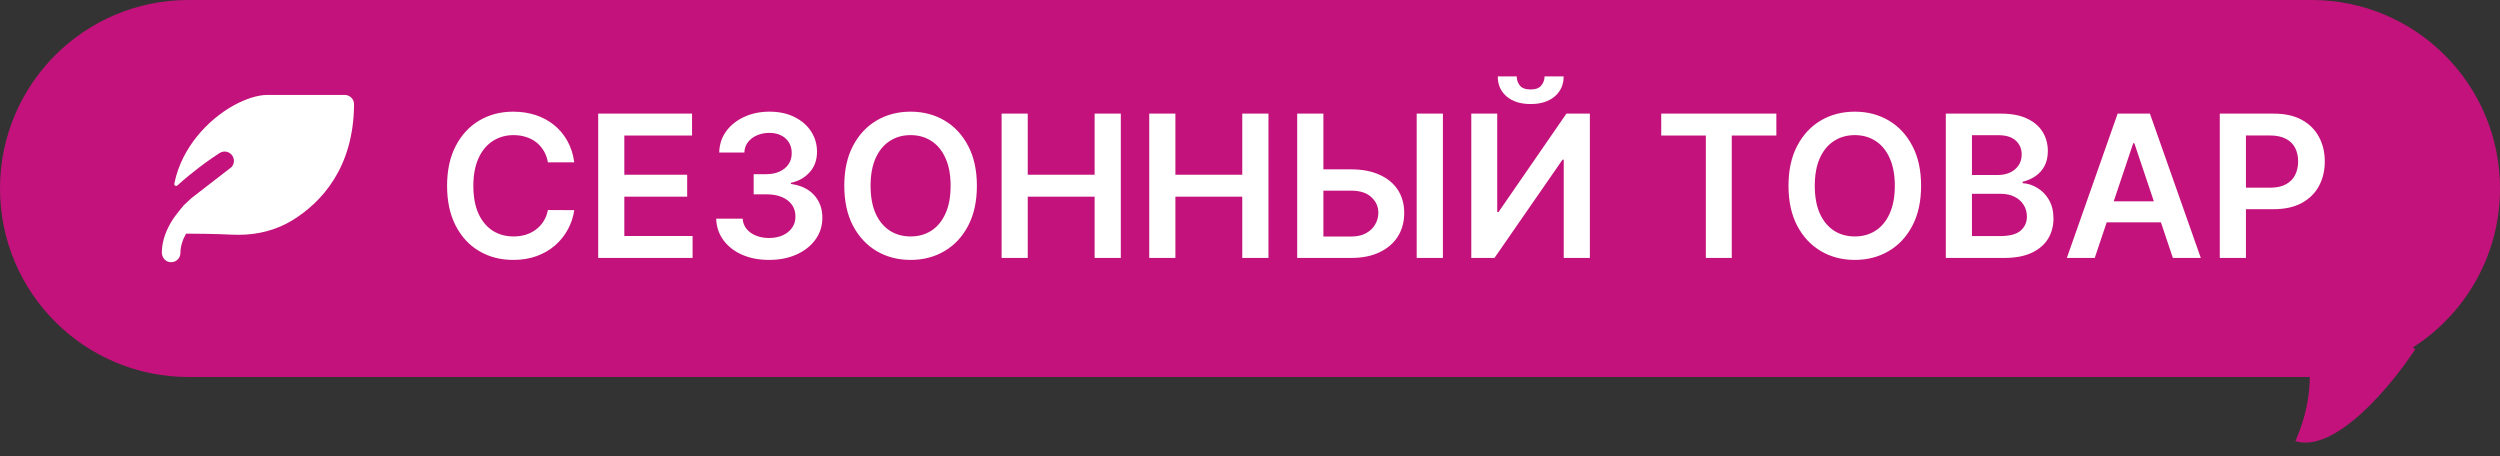
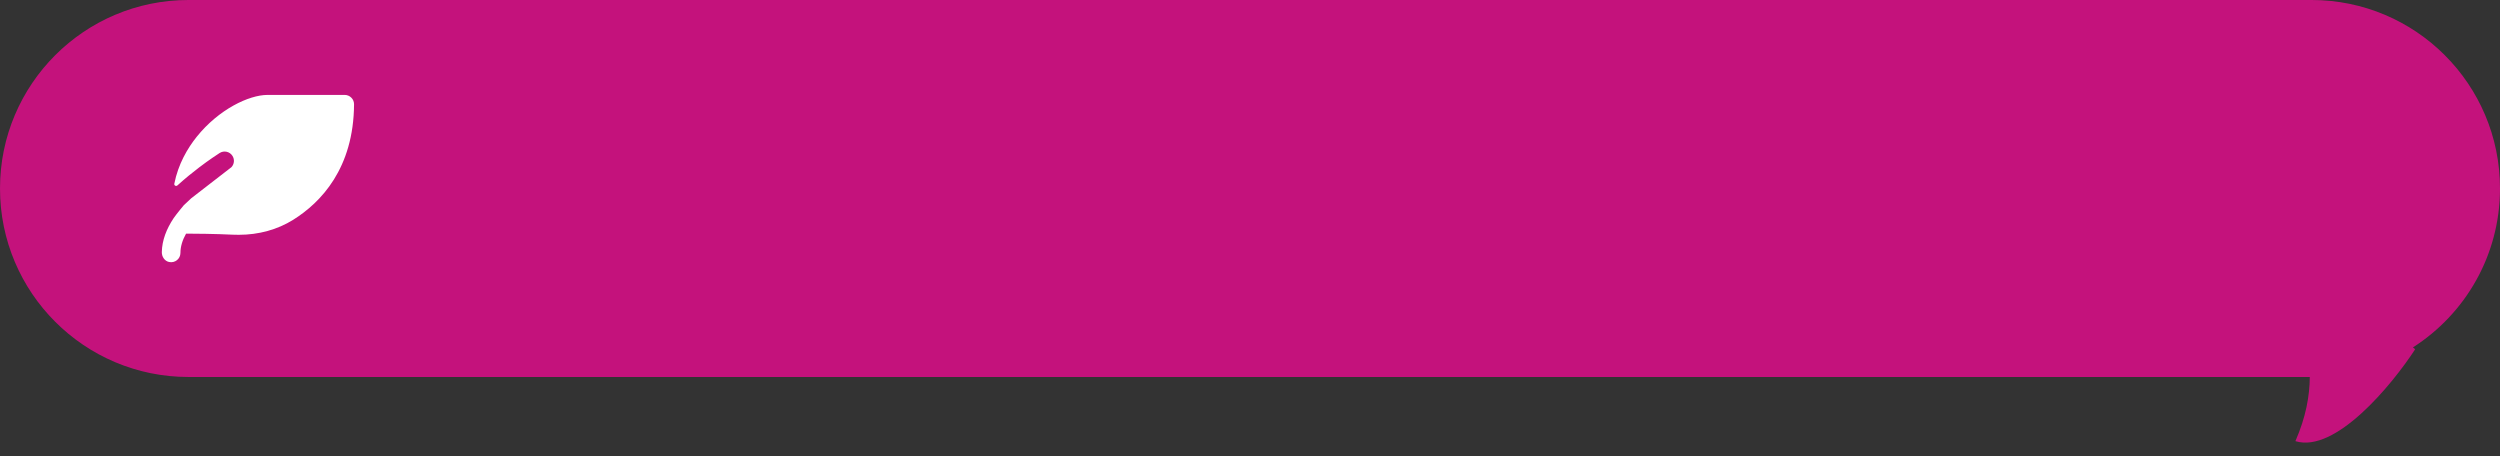
<svg xmlns="http://www.w3.org/2000/svg" width="126" height="23" viewBox="0 0 126 23" fill="none">
  <rect x="0" y="0" width="126" height="23" fill="#333333" stroke="none" />
  <path fill-rule="evenodd" clip-rule="evenodd" d="M9.5 0C4.253 0 0 4.253 0 9.5C0 14.747 4.253 19 9.5 19H116.414C116.405 19.948 116.225 21.004 115.688 22.234C117.705 22.853 120.553 19.404 121.725 17.602L121.612 17.509C124.251 15.821 126 12.865 126 9.5C126 4.253 121.747 0 116.5 0H9.5Z" fill="#C4127C" />
  <g clip-path="url(#clip0_254_2465)">
    <path d="M17.375 4.784C17.375 4.784 14.803 4.787 13.487 4.784C13.484 4.784 13.484 4.784 13.481 4.784C12.55 4.784 11.025 5.509 9.912 6.897C9.456 7.468 8.981 8.264 8.785 9.262C8.768 9.349 8.875 9.405 8.942 9.345C9.328 8.995 9.711 8.687 10.043 8.434C10.547 8.05 10.94 7.797 11.069 7.712C11.287 7.572 11.578 7.637 11.716 7.856C11.834 8.041 11.806 8.272 11.665 8.425L9.637 9.994C9.51 10.111 9.384 10.228 9.26 10.348C9.258 10.351 8.9 10.778 8.75 10.997C8.395 11.532 8.166 12.107 8.156 12.708C8.153 12.936 8.293 13.153 8.515 13.203C8.822 13.273 9.094 13.042 9.094 12.747C9.094 12.425 9.197 12.097 9.378 11.775C9.715 11.775 10.878 11.784 11.731 11.828C11.834 11.831 11.937 11.834 12.037 11.834C13.037 11.834 13.981 11.575 14.781 11.075C16.169 10.206 17.825 8.491 17.844 5.256C17.844 5.131 17.797 5.009 17.706 4.922C17.619 4.834 17.5 4.784 17.375 4.784Z" fill="white" />
  </g>
-   <path d="M28.942 8.181H27.614C27.576 7.963 27.507 7.77 27.405 7.602C27.303 7.432 27.176 7.287 27.025 7.169C26.873 7.051 26.701 6.962 26.506 6.903C26.315 6.841 26.108 6.81 25.885 6.81C25.49 6.81 25.139 6.91 24.834 7.109C24.528 7.305 24.289 7.594 24.116 7.975C23.944 8.354 23.857 8.817 23.857 9.364C23.857 9.92 23.944 10.389 24.116 10.77C24.292 11.149 24.531 11.435 24.834 11.629C25.139 11.821 25.488 11.917 25.881 11.917C26.099 11.917 26.303 11.889 26.492 11.832C26.684 11.773 26.856 11.686 27.007 11.572C27.161 11.459 27.29 11.319 27.394 11.153C27.501 10.988 27.574 10.798 27.614 10.585L28.942 10.592C28.893 10.938 28.785 11.262 28.619 11.565C28.456 11.868 28.242 12.136 27.977 12.368C27.711 12.598 27.401 12.777 27.046 12.908C26.691 13.036 26.297 13.099 25.864 13.099C25.224 13.099 24.654 12.951 24.152 12.655C23.65 12.36 23.255 11.932 22.966 11.374C22.677 10.815 22.533 10.145 22.533 9.364C22.533 8.58 22.678 7.91 22.97 7.354C23.261 6.795 23.657 6.368 24.159 6.072C24.661 5.776 25.229 5.628 25.864 5.628C26.268 5.628 26.645 5.685 26.993 5.798C27.341 5.912 27.651 6.079 27.923 6.299C28.195 6.517 28.419 6.784 28.595 7.102C28.772 7.416 28.888 7.776 28.942 8.181ZM30.149 13V5.727H34.879V6.832H31.466V8.806H34.634V9.911H31.466V11.896H34.907V13H30.149ZM38.762 13.099C38.251 13.099 37.796 13.012 37.399 12.837C37.003 12.662 36.691 12.418 36.461 12.105C36.231 11.793 36.11 11.432 36.095 11.022H37.431C37.442 11.219 37.508 11.39 37.626 11.537C37.744 11.681 37.902 11.794 38.098 11.874C38.295 11.955 38.515 11.995 38.759 11.995C39.019 11.995 39.25 11.95 39.451 11.86C39.652 11.768 39.81 11.64 39.923 11.477C40.037 11.313 40.093 11.125 40.09 10.912C40.093 10.692 40.036 10.498 39.92 10.329C39.804 10.162 39.636 10.03 39.416 9.935C39.198 9.841 38.935 9.793 38.627 9.793H37.985V8.778H38.627C38.881 8.778 39.102 8.734 39.291 8.646C39.483 8.559 39.633 8.436 39.742 8.277C39.851 8.116 39.904 7.93 39.902 7.719C39.904 7.513 39.858 7.335 39.764 7.183C39.671 7.029 39.54 6.91 39.37 6.825C39.201 6.739 39.004 6.697 38.776 6.697C38.554 6.697 38.348 6.737 38.159 6.817C37.969 6.898 37.816 7.013 37.7 7.162C37.584 7.309 37.523 7.484 37.516 7.688H36.248C36.258 7.28 36.375 6.923 36.6 6.615C36.827 6.305 37.13 6.063 37.509 5.891C37.888 5.715 38.312 5.628 38.784 5.628C39.269 5.628 39.69 5.719 40.048 5.901C40.408 6.081 40.686 6.324 40.882 6.629C41.079 6.935 41.177 7.272 41.177 7.641C41.179 8.051 41.059 8.394 40.815 8.671C40.573 8.948 40.256 9.129 39.863 9.214V9.271C40.374 9.342 40.766 9.532 41.038 9.839C41.313 10.145 41.449 10.525 41.447 10.979C41.447 11.387 41.331 11.751 41.099 12.073C40.869 12.393 40.552 12.644 40.147 12.826C39.745 13.008 39.283 13.099 38.762 13.099ZM49.235 9.364C49.235 10.147 49.089 10.818 48.795 11.377C48.504 11.934 48.106 12.36 47.602 12.655C47.1 12.951 46.531 13.099 45.894 13.099C45.257 13.099 44.686 12.951 44.182 12.655C43.68 12.357 43.283 11.93 42.989 11.374C42.698 10.815 42.552 10.145 42.552 9.364C42.552 8.58 42.698 7.91 42.989 7.354C43.283 6.795 43.68 6.368 44.182 6.072C44.686 5.776 45.257 5.628 45.894 5.628C46.531 5.628 47.1 5.776 47.602 6.072C48.106 6.368 48.504 6.795 48.795 7.354C49.089 7.91 49.235 8.58 49.235 9.364ZM47.911 9.364C47.911 8.812 47.825 8.347 47.652 7.968C47.481 7.587 47.244 7.299 46.941 7.105C46.638 6.909 46.289 6.81 45.894 6.81C45.498 6.81 45.149 6.909 44.846 7.105C44.543 7.299 44.305 7.587 44.133 7.968C43.962 8.347 43.877 8.812 43.877 9.364C43.877 9.915 43.962 10.382 44.133 10.763C44.305 11.142 44.543 11.429 44.846 11.626C45.149 11.82 45.498 11.917 45.894 11.917C46.289 11.917 46.638 11.82 46.941 11.626C47.244 11.429 47.481 11.142 47.652 10.763C47.825 10.382 47.911 9.915 47.911 9.364ZM50.481 13V5.727H51.798V8.806H55.169V5.727H56.489V13H55.169V9.911H51.798V13H50.481ZM57.922 13V5.727H59.24V8.806H62.61V5.727H63.931V13H62.61V9.911H59.24V13H57.922ZM66.255 8.536H68.102C68.658 8.536 69.135 8.627 69.533 8.81C69.933 8.99 70.24 9.244 70.453 9.573C70.666 9.902 70.772 10.289 70.772 10.734C70.772 11.182 70.666 11.576 70.453 11.917C70.24 12.255 69.933 12.521 69.533 12.712C69.135 12.904 68.658 13 68.102 13H65.378V5.727H66.699V11.921H68.102C68.395 11.921 68.644 11.865 68.847 11.754C69.051 11.642 69.205 11.495 69.309 11.313C69.416 11.131 69.469 10.933 69.469 10.72C69.469 10.412 69.351 10.151 69.114 9.935C68.879 9.718 68.542 9.609 68.102 9.609H66.255V8.536ZM72.722 5.727V13H71.401V5.727H72.722ZM74.153 5.727H75.46V10.685H75.527L78.947 5.727H80.129V13H78.812V8.046H78.752L75.321 13H74.153V5.727ZM77.846 3.852H78.808C78.808 4.267 78.658 4.603 78.357 4.861C78.059 5.116 77.654 5.244 77.143 5.244C76.636 5.244 76.233 5.116 75.932 4.861C75.634 4.603 75.486 4.267 75.488 3.852H76.443C76.443 4.023 76.495 4.175 76.6 4.31C76.706 4.443 76.887 4.509 77.143 4.509C77.394 4.509 77.573 4.443 77.679 4.31C77.788 4.178 77.844 4.025 77.846 3.852ZM83.726 6.832V5.727H89.528V6.832H87.281V13H85.974V6.832H83.726ZM96.823 9.364C96.823 10.147 96.677 10.818 96.383 11.377C96.092 11.934 95.694 12.36 95.19 12.655C94.688 12.951 94.118 13.099 93.482 13.099C92.845 13.099 92.274 12.951 91.77 12.655C91.268 12.357 90.87 11.93 90.577 11.374C90.286 10.815 90.14 10.145 90.14 9.364C90.14 8.58 90.286 7.91 90.577 7.354C90.87 6.795 91.268 6.368 91.77 6.072C92.274 5.776 92.845 5.628 93.482 5.628C94.118 5.628 94.688 5.776 95.19 6.072C95.694 6.368 96.092 6.795 96.383 7.354C96.677 7.91 96.823 8.58 96.823 9.364ZM95.499 9.364C95.499 8.812 95.412 8.347 95.24 7.968C95.069 7.587 94.832 7.299 94.529 7.105C94.226 6.909 93.877 6.81 93.482 6.81C93.086 6.81 92.737 6.909 92.434 7.105C92.131 7.299 91.893 7.587 91.72 7.968C91.55 8.347 91.465 8.812 91.465 9.364C91.465 9.915 91.55 10.382 91.72 10.763C91.893 11.142 92.131 11.429 92.434 11.626C92.737 11.82 93.086 11.917 93.482 11.917C93.877 11.917 94.226 11.82 94.529 11.626C94.832 11.429 95.069 11.142 95.24 10.763C95.412 10.382 95.499 9.915 95.499 9.364ZM98.069 13V5.727H100.853C101.379 5.727 101.815 5.81 102.163 5.976C102.514 6.139 102.775 6.363 102.948 6.647C103.123 6.931 103.211 7.253 103.211 7.613C103.211 7.909 103.154 8.162 103.04 8.373C102.927 8.581 102.774 8.75 102.582 8.881C102.391 9.011 102.176 9.104 101.94 9.161V9.232C102.198 9.246 102.445 9.326 102.682 9.47C102.921 9.612 103.116 9.813 103.268 10.074C103.419 10.334 103.495 10.649 103.495 11.018C103.495 11.395 103.404 11.733 103.222 12.034C103.039 12.332 102.765 12.568 102.398 12.741C102.031 12.914 101.569 13 101.013 13H98.069ZM99.386 11.899H100.803C101.281 11.899 101.626 11.808 101.837 11.626C102.05 11.441 102.156 11.204 102.156 10.915C102.156 10.7 102.103 10.506 101.996 10.333C101.89 10.158 101.738 10.021 101.542 9.921C101.345 9.819 101.111 9.768 100.839 9.768H99.386V11.899ZM99.386 8.82H100.69C100.917 8.82 101.122 8.779 101.304 8.696C101.486 8.611 101.629 8.491 101.734 8.337C101.84 8.181 101.893 7.996 101.893 7.783C101.893 7.502 101.794 7.27 101.595 7.087C101.399 6.905 101.106 6.814 100.718 6.814H99.386V8.82ZM105.575 13H104.169L106.729 5.727H108.356L110.92 13H109.513L107.571 7.219H107.514L105.575 13ZM105.621 10.148H109.456V11.207H105.621V10.148ZM111.877 13V5.727H114.605C115.163 5.727 115.632 5.831 116.011 6.04C116.392 6.248 116.68 6.535 116.874 6.899C117.07 7.261 117.169 7.673 117.169 8.135C117.169 8.601 117.07 9.016 116.874 9.378C116.677 9.74 116.387 10.025 116.004 10.234C115.62 10.44 115.148 10.543 114.587 10.543H112.779V9.46H114.409C114.736 9.46 115.004 9.403 115.212 9.289C115.42 9.175 115.574 9.019 115.674 8.82C115.775 8.621 115.826 8.393 115.826 8.135C115.826 7.877 115.775 7.65 115.674 7.453C115.574 7.257 115.419 7.104 115.208 6.995C115 6.884 114.731 6.828 114.402 6.828H113.195V13H111.877Z" fill="white" />
  <defs>
    <clipPath id="clip0_254_2465">
      <rect width="10" height="10" fill="white" transform="translate(8 4)" />
    </clipPath>
  </defs>
</svg>